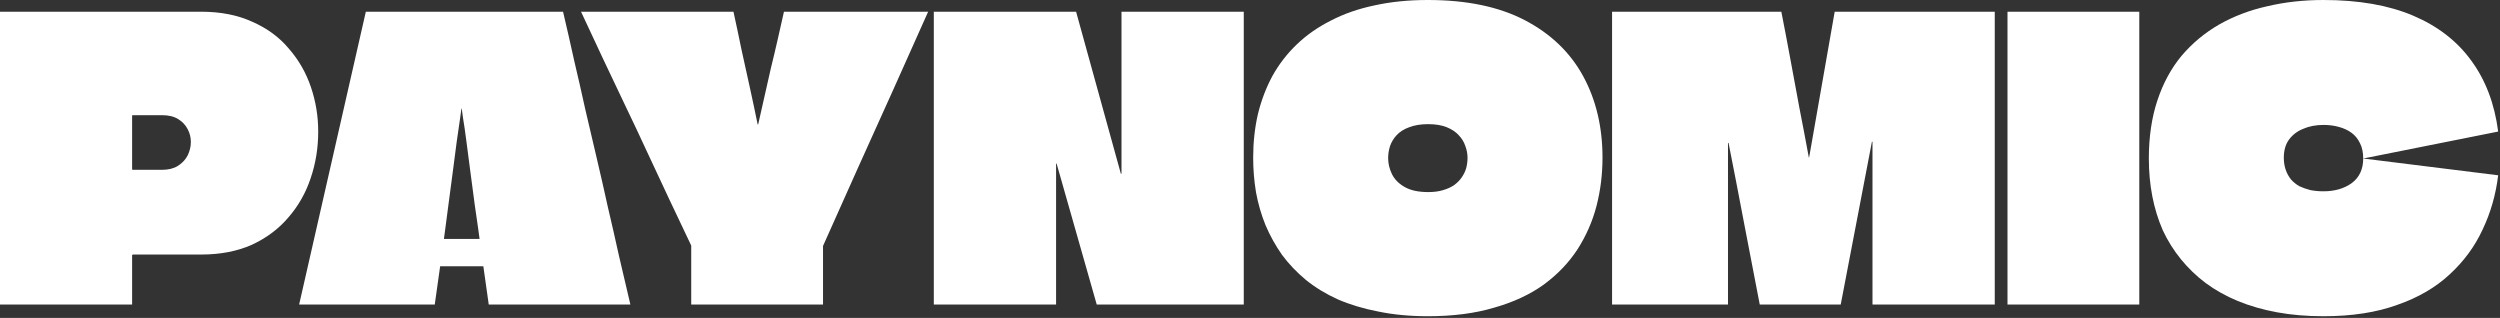
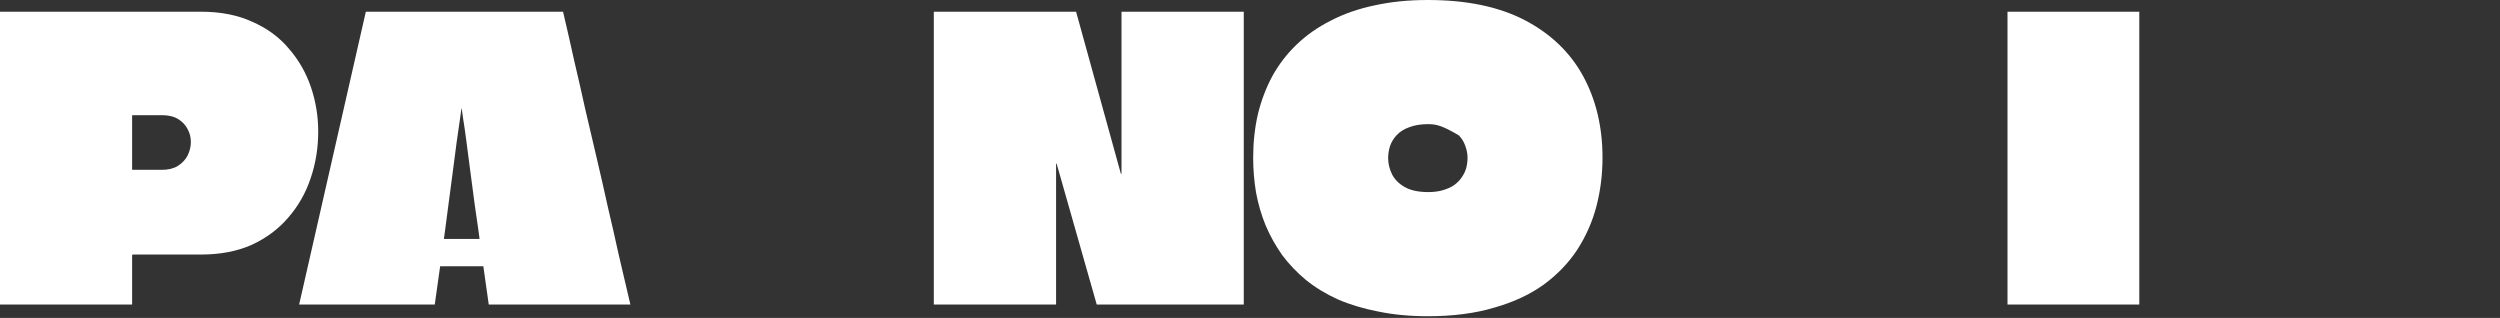
<svg xmlns="http://www.w3.org/2000/svg" fill="none" height="100%" overflow="visible" preserveAspectRatio="none" style="display: block;" viewBox="0 0 865 110" width="100%">
  <rect x="0" y="0" width="865" height="110" fill="#333333" stroke="none" />
  <g id="Paynomic">
    <path d="M69.555 4.052C76.368 4.052 82.301 5.223 87.356 7.564C92.484 9.816 96.696 12.922 99.992 16.885C103.362 20.757 105.889 25.17 107.574 30.122C109.259 35.075 110.101 40.208 110.101 45.522C110.101 51.195 109.222 56.598 107.464 61.731C105.779 66.774 103.215 71.276 99.772 75.239C96.403 79.201 92.191 82.353 87.136 84.694C82.082 86.946 76.221 88.071 69.555 88.071H45.931C45.931 88.071 45.894 88.116 45.821 88.206C45.821 88.206 45.784 88.206 45.711 88.206C45.711 88.206 45.711 88.251 45.711 88.341V105.361H0C0 99.328 0 93.294 0 87.261C0 81.227 0 75.194 0 69.16C0 63.127 0 57.093 0 51.06C0 45.026 0 38.993 0 32.959C0 28.096 0 23.279 0 18.506C0 13.643 0 8.825 0 4.052H69.555ZM56.04 58.759C58.237 58.759 60.069 58.309 61.534 57.408C63.072 56.418 64.207 55.202 64.94 53.761C65.672 52.23 66.039 50.7 66.039 49.169C66.039 47.548 65.672 46.062 64.94 44.711C64.207 43.27 63.109 42.099 61.644 41.199C60.178 40.298 58.31 39.848 56.04 39.848H45.931C45.857 39.848 45.784 39.893 45.711 39.983C45.711 39.983 45.711 40.028 45.711 40.118V58.624C45.784 58.624 45.821 58.669 45.821 58.759C45.894 58.759 45.931 58.759 45.931 58.759H56.04Z" fill="white" />
    <path d="M194.816 4.052C196.134 9.636 197.416 15.264 198.661 20.937C199.98 26.52 201.262 32.149 202.507 37.822C203.826 43.405 205.145 49.034 206.463 54.707C207.782 60.29 209.064 65.918 210.309 71.592C211.628 77.175 212.909 82.803 214.155 88.477C215.473 94.06 216.792 99.688 218.111 105.361H169.103L167.235 92.124C166.942 92.124 166.686 92.124 166.466 92.124C166.246 92.124 165.99 92.124 165.697 92.124H153.61C153.39 92.124 153.171 92.124 152.951 92.124C152.731 92.124 152.511 92.124 152.292 92.124L150.424 105.361H103.504C104.823 99.688 106.105 94.06 107.35 88.477C108.669 82.803 109.95 77.175 111.196 71.592C112.514 65.918 113.796 60.29 115.042 54.707C116.36 49.034 117.642 43.405 118.888 37.822C120.206 32.149 121.488 26.52 122.733 20.937C124.052 15.264 125.334 9.636 126.579 4.052H194.816ZM153.61 82.533C153.61 82.623 153.61 82.668 153.61 82.668C153.61 82.668 153.647 82.668 153.72 82.668H165.807C165.88 82.668 165.917 82.668 165.917 82.668C165.917 82.578 165.917 82.533 165.917 82.533C165.917 82.533 165.77 81.452 165.477 79.291C165.184 77.04 164.781 74.248 164.269 70.916C163.829 67.494 163.353 63.892 162.84 60.11C162.327 56.238 161.851 52.591 161.412 49.169C160.972 45.747 160.569 42.955 160.203 40.794C159.91 38.633 159.763 37.552 159.763 37.552C159.763 37.552 159.727 37.552 159.654 37.552C159.654 37.552 159.507 38.633 159.214 40.794C158.921 42.955 158.518 45.747 158.005 49.169C157.566 52.591 157.09 56.238 156.577 60.11C156.064 63.892 155.588 67.494 155.148 70.916C154.709 74.248 154.343 77.04 154.05 79.291C153.757 81.452 153.61 82.533 153.61 82.533Z" fill="white" />
-     <path d="M271.249 4.052H321.136C317.107 13.058 313.078 22.063 309.049 31.068C305.02 40.073 300.954 49.079 296.852 58.084C292.823 67.089 288.794 76.094 284.765 85.1V105.361H239.164V84.965C236.6 79.561 234.036 74.158 231.472 68.755C228.982 63.352 226.454 57.949 223.89 52.546C221.4 47.142 218.873 41.784 216.309 36.471C213.745 31.068 211.181 25.665 208.617 20.262C206.126 14.859 203.599 9.456 201.035 4.052H253.778C254.731 8.375 255.646 12.697 256.525 17.02C257.478 21.342 258.43 25.665 259.382 29.988C260.335 34.31 261.25 38.633 262.129 42.955C262.129 42.955 262.129 43 262.129 43.09C262.203 43.09 262.239 43.09 262.239 43.09C262.312 43 262.349 42.955 262.349 42.955C263.082 39.713 263.814 36.471 264.547 33.229C265.279 29.988 266.012 26.746 266.744 23.504C267.55 20.262 268.319 17.02 269.052 13.778C269.784 10.536 270.517 7.294 271.249 4.052Z" fill="white" />
    <path d="M388.039 4.052H430.343C430.343 7.384 430.343 10.761 430.343 14.183C430.343 17.515 430.343 20.892 430.343 24.314C430.343 27.646 430.343 31.023 430.343 34.445C430.343 37.777 430.343 41.154 430.343 44.576C430.343 47.908 430.343 51.285 430.343 54.707C430.343 63.172 430.343 71.637 430.343 80.102C430.343 88.477 430.343 96.896 430.343 105.361H379.468L365.623 56.733C365.623 56.643 365.586 56.598 365.513 56.598C365.513 56.598 365.477 56.598 365.403 56.598C365.403 56.598 365.403 56.643 365.403 56.733C365.403 64.658 365.403 72.762 365.403 81.047C365.403 89.332 365.403 97.437 365.403 105.361H323.099C323.099 98.607 323.099 91.853 323.099 85.1C323.099 78.346 323.099 71.592 323.099 64.838C323.099 58.084 323.099 51.33 323.099 44.576C323.099 37.822 323.099 31.068 323.099 24.314C323.099 17.56 323.099 10.806 323.099 4.052H372.326L387.819 60.11C387.892 60.11 387.929 60.11 387.929 60.11C388.002 60.11 388.039 60.11 388.039 60.11C388.039 60.02 388.039 59.975 388.039 59.975V4.052Z" fill="white" />
-     <path d="M494.033 0C507.512 0 518.72 2.341 527.657 7.024C536.594 11.707 543.297 18.146 547.765 26.34C552.234 34.535 554.468 43.946 554.468 54.572C554.468 60.335 553.772 65.918 552.38 71.322C550.989 76.635 548.791 81.633 545.788 86.315C542.784 90.908 538.902 94.96 534.14 98.472C529.379 101.894 523.665 104.551 516.999 106.442C510.406 108.423 502.751 109.414 494.033 109.414C487.807 109.414 482.093 108.873 476.892 107.793C471.764 106.802 467.112 105.406 462.937 103.605C458.761 101.714 455.062 99.463 451.839 96.851C448.689 94.24 445.942 91.358 443.598 88.206C441.327 84.965 439.422 81.543 437.884 77.94C436.419 74.338 435.32 70.556 434.587 66.594C433.928 62.632 433.599 58.624 433.599 54.572C433.599 49.259 434.148 44.216 435.247 39.443C436.419 34.67 438.104 30.258 440.301 26.205C442.572 22.153 445.356 18.551 448.652 15.399C452.022 12.157 455.941 9.41 460.41 7.159C464.878 4.818 469.896 3.062 475.463 1.891C481.104 0.63 487.294 0 494.033 0ZM494.143 42.955C491.579 42.955 489.382 43.315 487.55 44.036C485.792 44.666 484.364 45.566 483.265 46.737C482.239 47.818 481.47 49.079 480.957 50.519C480.518 51.87 480.298 53.266 480.298 54.707C480.298 56.598 480.738 58.444 481.617 60.245C482.496 62.046 483.961 63.532 486.012 64.703C488.063 65.873 490.774 66.459 494.143 66.459C496.121 66.459 497.843 66.234 499.308 65.783C500.846 65.333 502.128 64.748 503.154 64.027C504.252 63.217 505.131 62.316 505.791 61.326C506.523 60.245 507.036 59.164 507.329 58.084C507.622 56.913 507.769 55.742 507.769 54.572C507.769 53.221 507.512 51.87 506.999 50.519C506.56 49.169 505.827 47.953 504.802 46.872C503.776 45.702 502.384 44.756 500.626 44.036C498.868 43.315 496.707 42.955 494.143 42.955Z" fill="white" />
-     <path d="M690.185 4.052C690.185 10.806 690.185 17.56 690.185 24.314C690.185 31.068 690.185 37.822 690.185 44.576C690.185 51.33 690.185 58.084 690.185 64.838C690.185 71.592 690.185 78.346 690.185 85.1C690.185 91.853 690.185 98.607 690.185 105.361H647.88C647.88 95.996 647.88 86.63 647.88 77.265C647.88 67.9 647.88 58.534 647.88 49.169C647.88 49.079 647.844 49.034 647.77 49.034C647.77 49.034 647.734 49.034 647.661 49.034C647.661 49.034 647.661 49.079 647.661 49.169L636.892 105.361H608.872C607.041 95.996 605.246 86.675 603.488 77.4C601.73 68.125 599.935 58.849 598.104 49.574C598.104 49.484 598.067 49.439 597.994 49.439C597.994 49.439 597.958 49.439 597.884 49.439C597.884 49.439 597.884 49.484 597.884 49.574C597.884 58.849 597.884 68.125 597.884 77.4C597.884 86.675 597.884 95.996 597.884 105.361H557.778C557.778 98.607 557.778 91.853 557.778 85.1C557.778 78.256 557.778 71.457 557.778 64.703C557.778 57.859 557.778 51.06 557.778 44.306C557.778 37.462 557.778 30.663 557.778 23.909C557.778 20.577 557.778 17.29 557.778 14.048C557.778 10.716 557.778 7.384 557.778 4.052H616.344C617.443 9.636 618.505 15.219 619.531 20.802C620.556 26.295 621.582 31.834 622.608 37.417C623.706 43 624.769 48.583 625.794 54.167C625.794 54.257 625.794 54.347 625.794 54.437C625.867 54.437 625.904 54.437 625.904 54.437C625.977 54.347 626.014 54.257 626.014 54.167L634.804 4.052H690.185Z" fill="white" />
+     <path d="M494.033 0C507.512 0 518.72 2.341 527.657 7.024C536.594 11.707 543.297 18.146 547.765 26.34C552.234 34.535 554.468 43.946 554.468 54.572C554.468 60.335 553.772 65.918 552.38 71.322C550.989 76.635 548.791 81.633 545.788 86.315C542.784 90.908 538.902 94.96 534.14 98.472C529.379 101.894 523.665 104.551 516.999 106.442C510.406 108.423 502.751 109.414 494.033 109.414C487.807 109.414 482.093 108.873 476.892 107.793C471.764 106.802 467.112 105.406 462.937 103.605C458.761 101.714 455.062 99.463 451.839 96.851C448.689 94.24 445.942 91.358 443.598 88.206C441.327 84.965 439.422 81.543 437.884 77.94C436.419 74.338 435.32 70.556 434.587 66.594C433.928 62.632 433.599 58.624 433.599 54.572C433.599 49.259 434.148 44.216 435.247 39.443C436.419 34.67 438.104 30.258 440.301 26.205C442.572 22.153 445.356 18.551 448.652 15.399C452.022 12.157 455.941 9.41 460.41 7.159C464.878 4.818 469.896 3.062 475.463 1.891C481.104 0.63 487.294 0 494.033 0ZM494.143 42.955C491.579 42.955 489.382 43.315 487.55 44.036C485.792 44.666 484.364 45.566 483.265 46.737C482.239 47.818 481.47 49.079 480.957 50.519C480.518 51.87 480.298 53.266 480.298 54.707C480.298 56.598 480.738 58.444 481.617 60.245C482.496 62.046 483.961 63.532 486.012 64.703C488.063 65.873 490.774 66.459 494.143 66.459C496.121 66.459 497.843 66.234 499.308 65.783C500.846 65.333 502.128 64.748 503.154 64.027C504.252 63.217 505.131 62.316 505.791 61.326C506.523 60.245 507.036 59.164 507.329 58.084C507.622 56.913 507.769 55.742 507.769 54.572C507.769 53.221 507.512 51.87 506.999 50.519C506.56 49.169 505.827 47.953 504.802 46.872C498.868 43.315 496.707 42.955 494.143 42.955Z" fill="white" />
    <path d="M694.593 105.361C694.593 98.878 694.593 92.394 694.593 85.91C694.593 79.426 694.593 72.942 694.593 66.459C694.593 59.975 694.593 53.491 694.593 47.007C694.593 40.524 694.593 34.04 694.593 27.556C694.593 23.594 694.593 19.677 694.593 15.804C694.593 11.842 694.593 7.925 694.593 4.052H740.194C740.194 12.787 740.194 21.523 740.194 30.258C740.194 38.903 740.194 47.593 740.194 56.328C740.194 61.731 740.194 67.179 740.194 72.672C740.194 78.076 740.194 83.524 740.194 89.017C740.194 94.42 740.194 99.868 740.194 105.361H694.593Z" fill="white" />
-     <path d="M803.934 109.414C798.147 109.414 792.799 108.963 787.891 108.063C782.983 107.162 778.441 105.857 774.266 104.146C770.163 102.435 766.464 100.363 763.168 97.932C759.944 95.501 757.087 92.754 754.597 89.692C752.106 86.63 750.018 83.299 748.333 79.696C746.722 76.004 745.513 72.087 744.707 67.945C743.902 63.802 743.499 59.435 743.499 54.842C743.499 47.368 744.488 40.659 746.466 34.715C748.443 28.772 751.227 23.639 754.817 19.316C758.479 14.994 762.801 11.392 767.783 8.51C772.837 5.628 778.404 3.512 784.485 2.161C790.565 0.72 797.048 0 803.934 0C816.094 0 826.423 1.801 834.92 5.403C843.418 9.005 850.12 14.183 855.029 20.937C860.01 27.691 863.123 35.886 864.368 45.522L817.669 54.842C817.669 52.771 817.303 51.015 816.57 49.574C815.837 48.043 814.848 46.827 813.603 45.927C812.358 45.026 810.893 44.351 809.208 43.901C807.596 43.45 805.838 43.225 803.934 43.225C801.296 43.225 798.952 43.675 796.901 44.576C794.85 45.386 793.202 46.647 791.956 48.358C790.784 49.979 790.198 52.05 790.198 54.572C790.198 56.103 790.418 57.498 790.858 58.759C791.297 60.02 791.92 61.146 792.726 62.136C793.531 63.037 794.484 63.802 795.583 64.433C796.755 64.973 798.037 65.423 799.428 65.783C800.82 66.053 802.322 66.189 803.934 66.189C807.816 66.189 811.076 65.243 813.713 63.352C816.35 61.371 817.669 58.534 817.669 54.842L864.368 60.65C863.563 67.314 861.768 73.573 858.984 79.426C856.274 85.28 852.465 90.458 847.557 94.96C842.722 99.463 836.678 102.975 829.426 105.496C822.247 108.108 813.75 109.414 803.934 109.414Z" fill="white" />
  </g>
</svg>